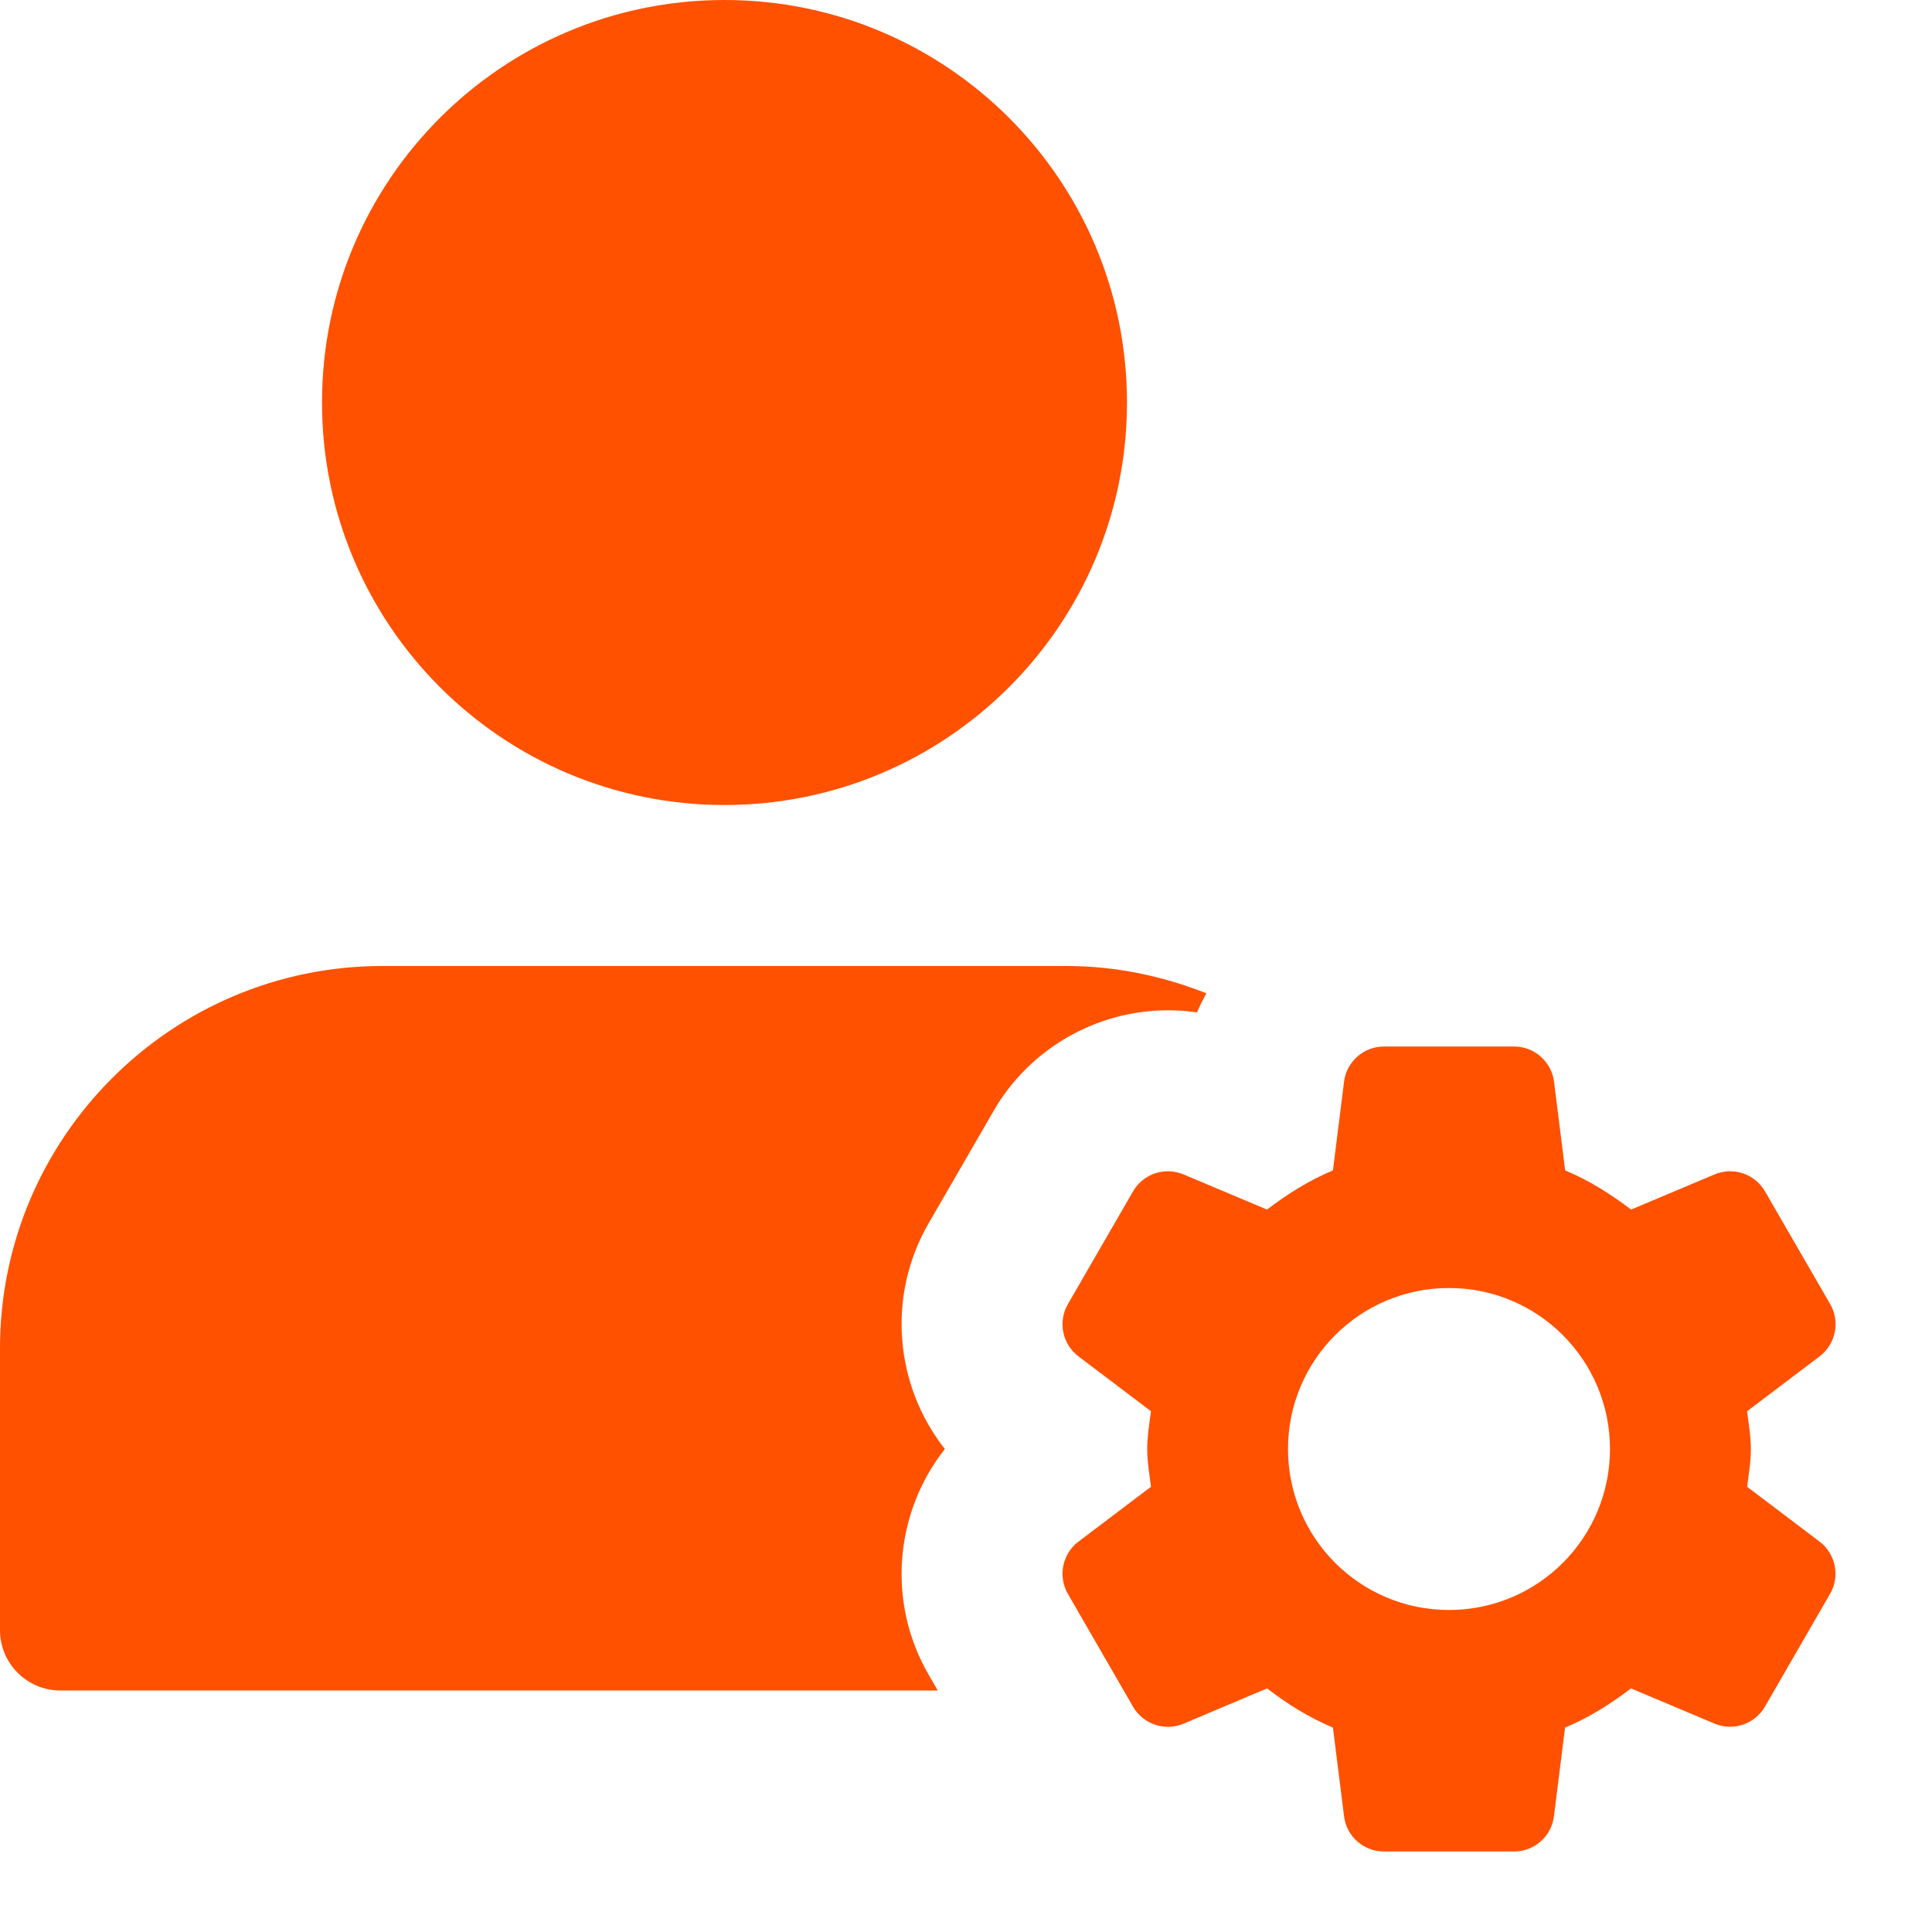
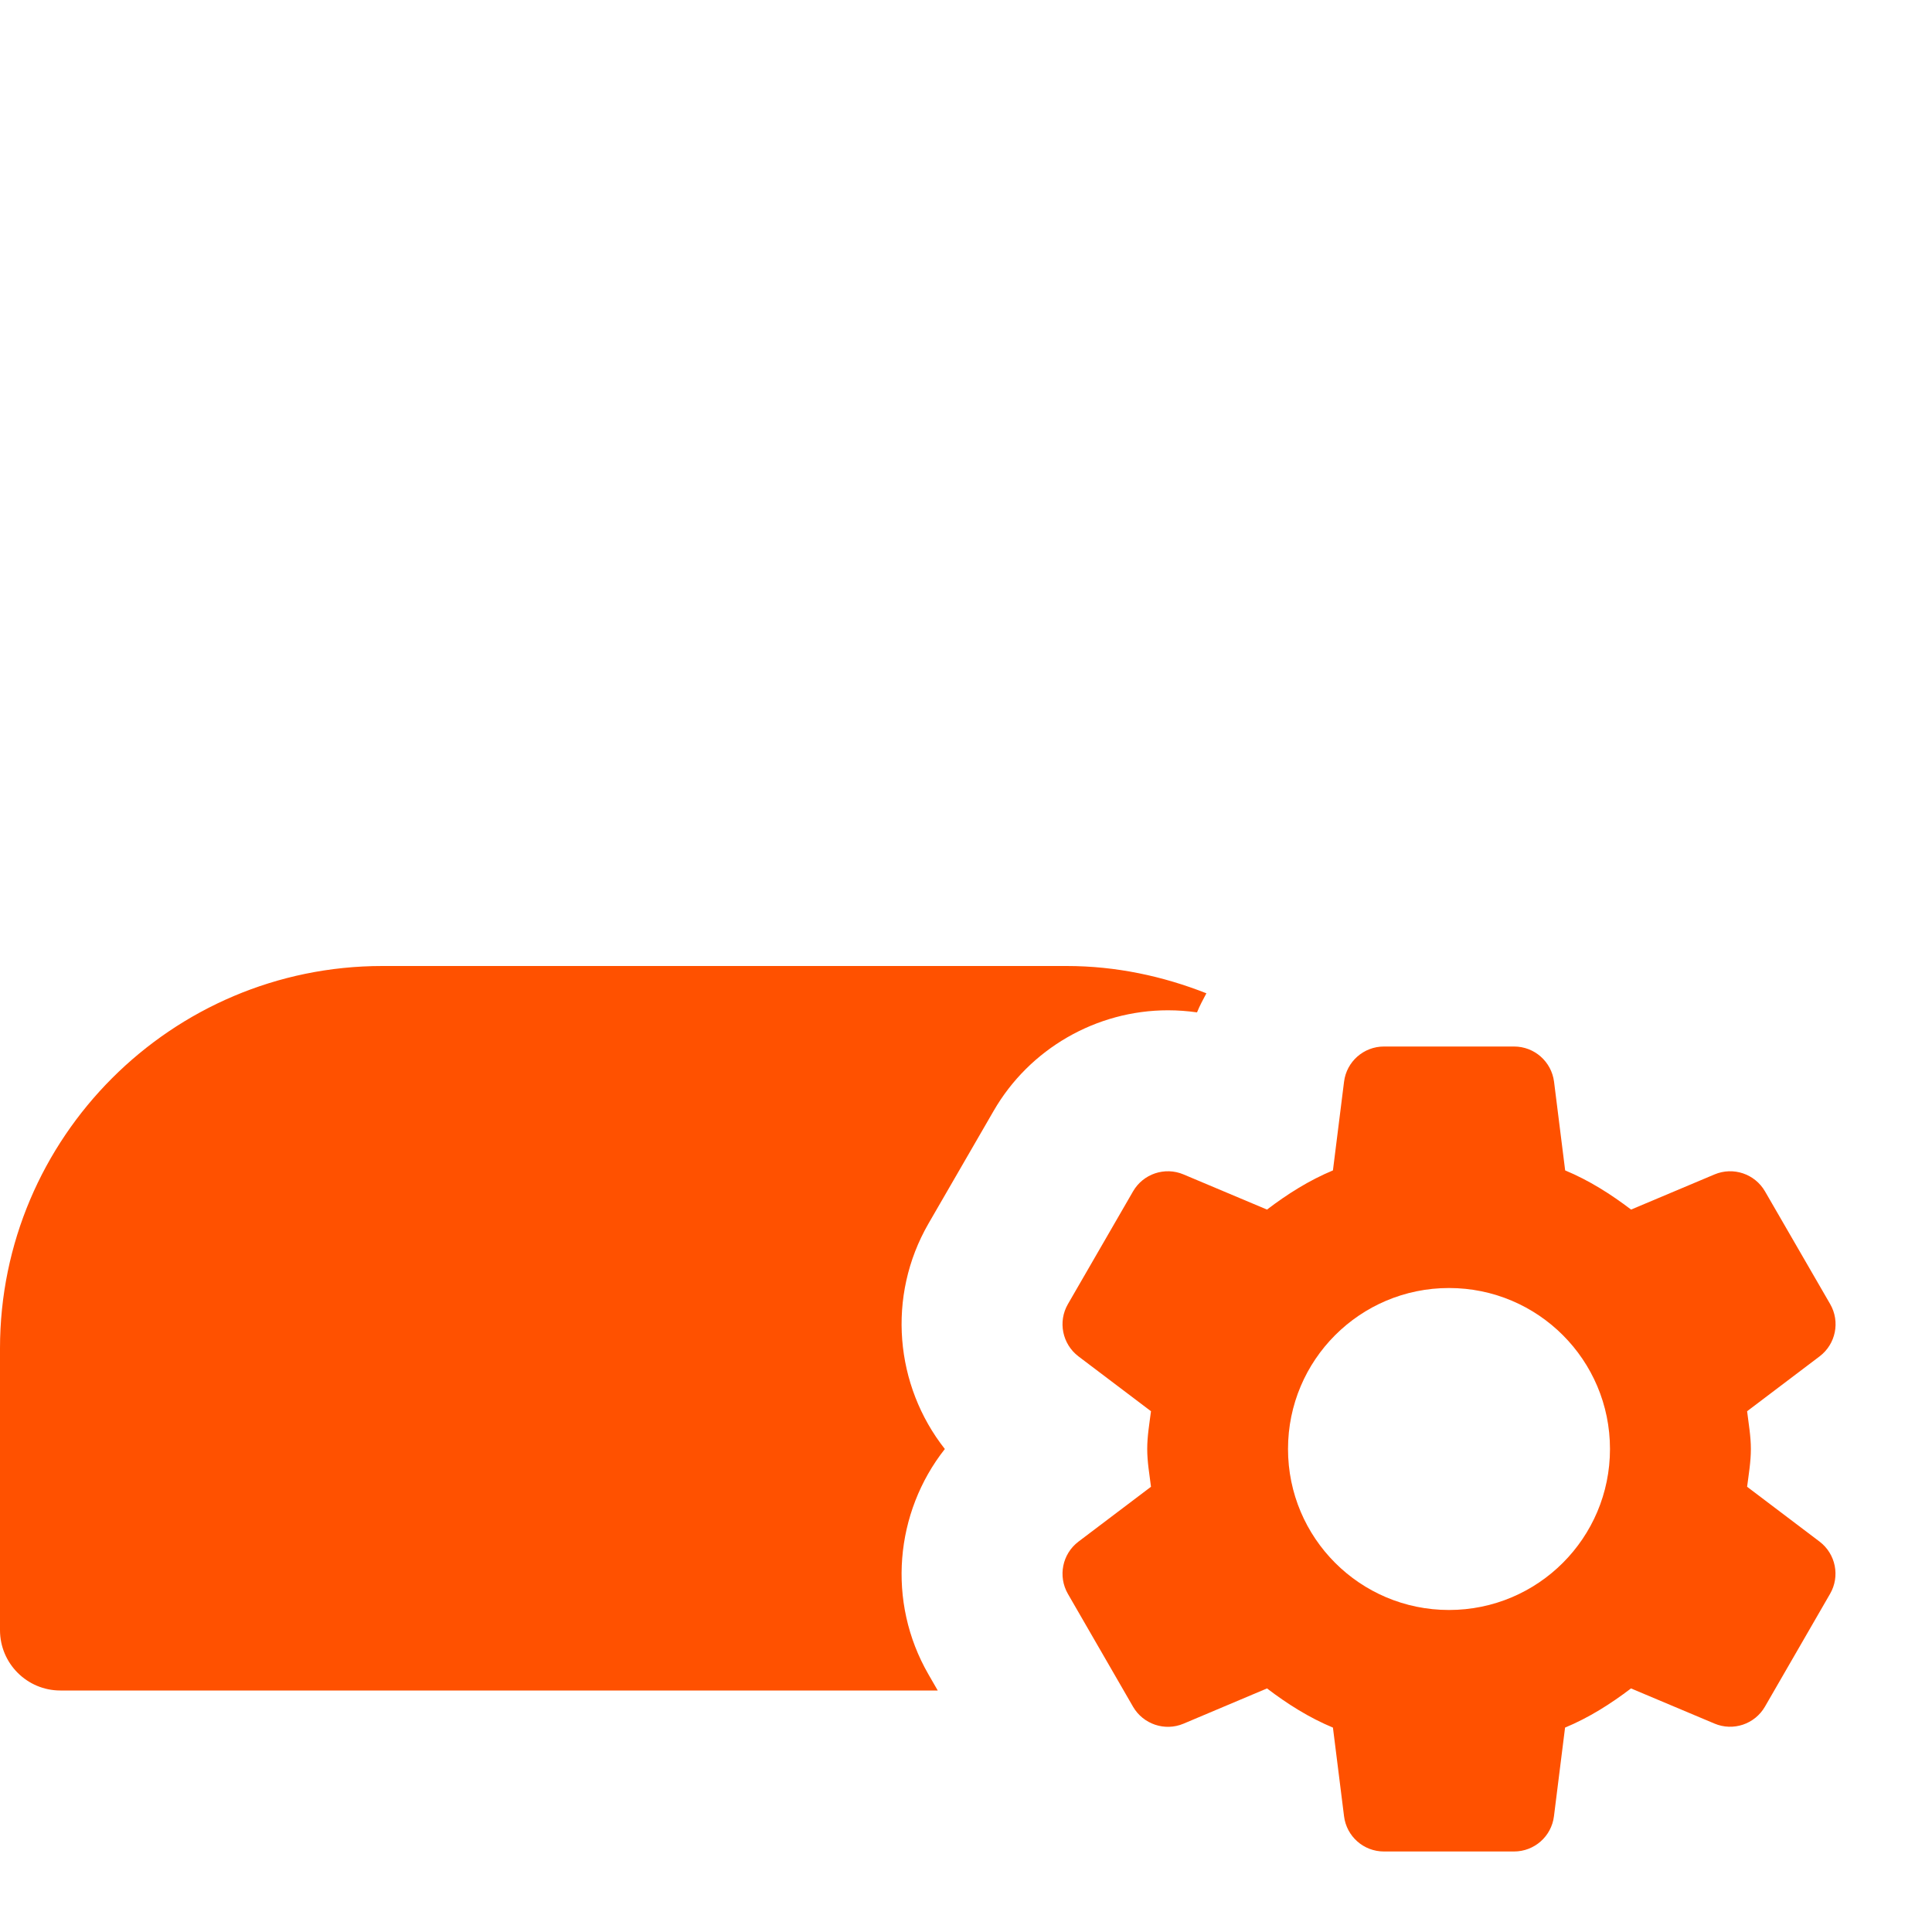
<svg xmlns="http://www.w3.org/2000/svg" width="40" height="40" viewBox="0 0 40 40" fill="none">
  <g clip-path="url(#clip0)">
-     <path d="M15 16.667C19.602 16.667 23.333 12.936 23.333 8.333C23.333 3.731 19.602 0 15 0C10.398 0 6.667 3.731 6.667 8.333C6.667 12.936 10.398 16.667 15 16.667Z" fill="#ff5100" />
    <path d="M19.223 34.667C18.355 33.163 18.528 31.312 19.562 30C18.528 28.688 18.355 26.838 19.223 25.333L20.572 23C21.313 21.715 22.697 20.917 24.182 20.917C24.385 20.917 24.585 20.932 24.783 20.96C24.838 20.823 24.908 20.695 24.977 20.565C24.077 20.21 23.105 20 22.083 20H7.917C3.552 20 0 23.552 0 27.917V33.75C0 34.44 0.56 35 1.25 35H19.415L19.223 34.667Z" fill="#ff5100" />
    <path d="M36.172 30.782C36.205 30.523 36.25 30.267 36.25 30C36.25 29.732 36.203 29.477 36.172 29.218L37.673 28.082C38.008 27.828 38.102 27.365 37.892 27L36.543 24.667C36.333 24.303 35.885 24.152 35.498 24.315L33.77 25.043C33.348 24.722 32.9 24.438 32.405 24.232L32.175 22.397C32.122 21.98 31.768 21.667 31.348 21.667H28.653C28.233 21.667 27.878 21.98 27.827 22.397L27.597 24.232C27.102 24.438 26.652 24.723 26.232 25.043L24.503 24.315C24.117 24.152 23.668 24.302 23.458 24.667L22.11 27C21.9 27.363 21.993 27.827 22.328 28.082L23.83 29.218C23.797 29.477 23.752 29.733 23.752 30C23.752 30.268 23.798 30.523 23.83 30.782L22.328 31.918C21.993 32.172 21.9 32.635 22.11 33L23.458 35.335C23.668 35.698 24.117 35.85 24.503 35.687L26.232 34.957C26.653 35.278 27.102 35.562 27.597 35.768L27.827 37.603C27.878 38.02 28.232 38.333 28.652 38.333H31.347C31.767 38.333 32.122 38.02 32.173 37.603L32.403 35.768C32.898 35.562 33.348 35.277 33.768 34.957L35.497 35.685C35.883 35.848 36.332 35.698 36.542 35.333L37.89 32.998C38.1 32.635 38.007 32.172 37.672 31.917L36.172 30.782ZM30 33.333C28.158 33.333 26.667 31.842 26.667 30C26.667 28.158 28.158 26.667 30 26.667C31.842 26.667 33.333 28.158 33.333 30C33.333 31.842 31.842 33.333 30 33.333Z" fill="#FF5100" />
  </g>
  <defs>
    <clipPath id="clip0">
      <rect width="40" height="40" fill="white" />
    </clipPath>
  </defs>
</svg>